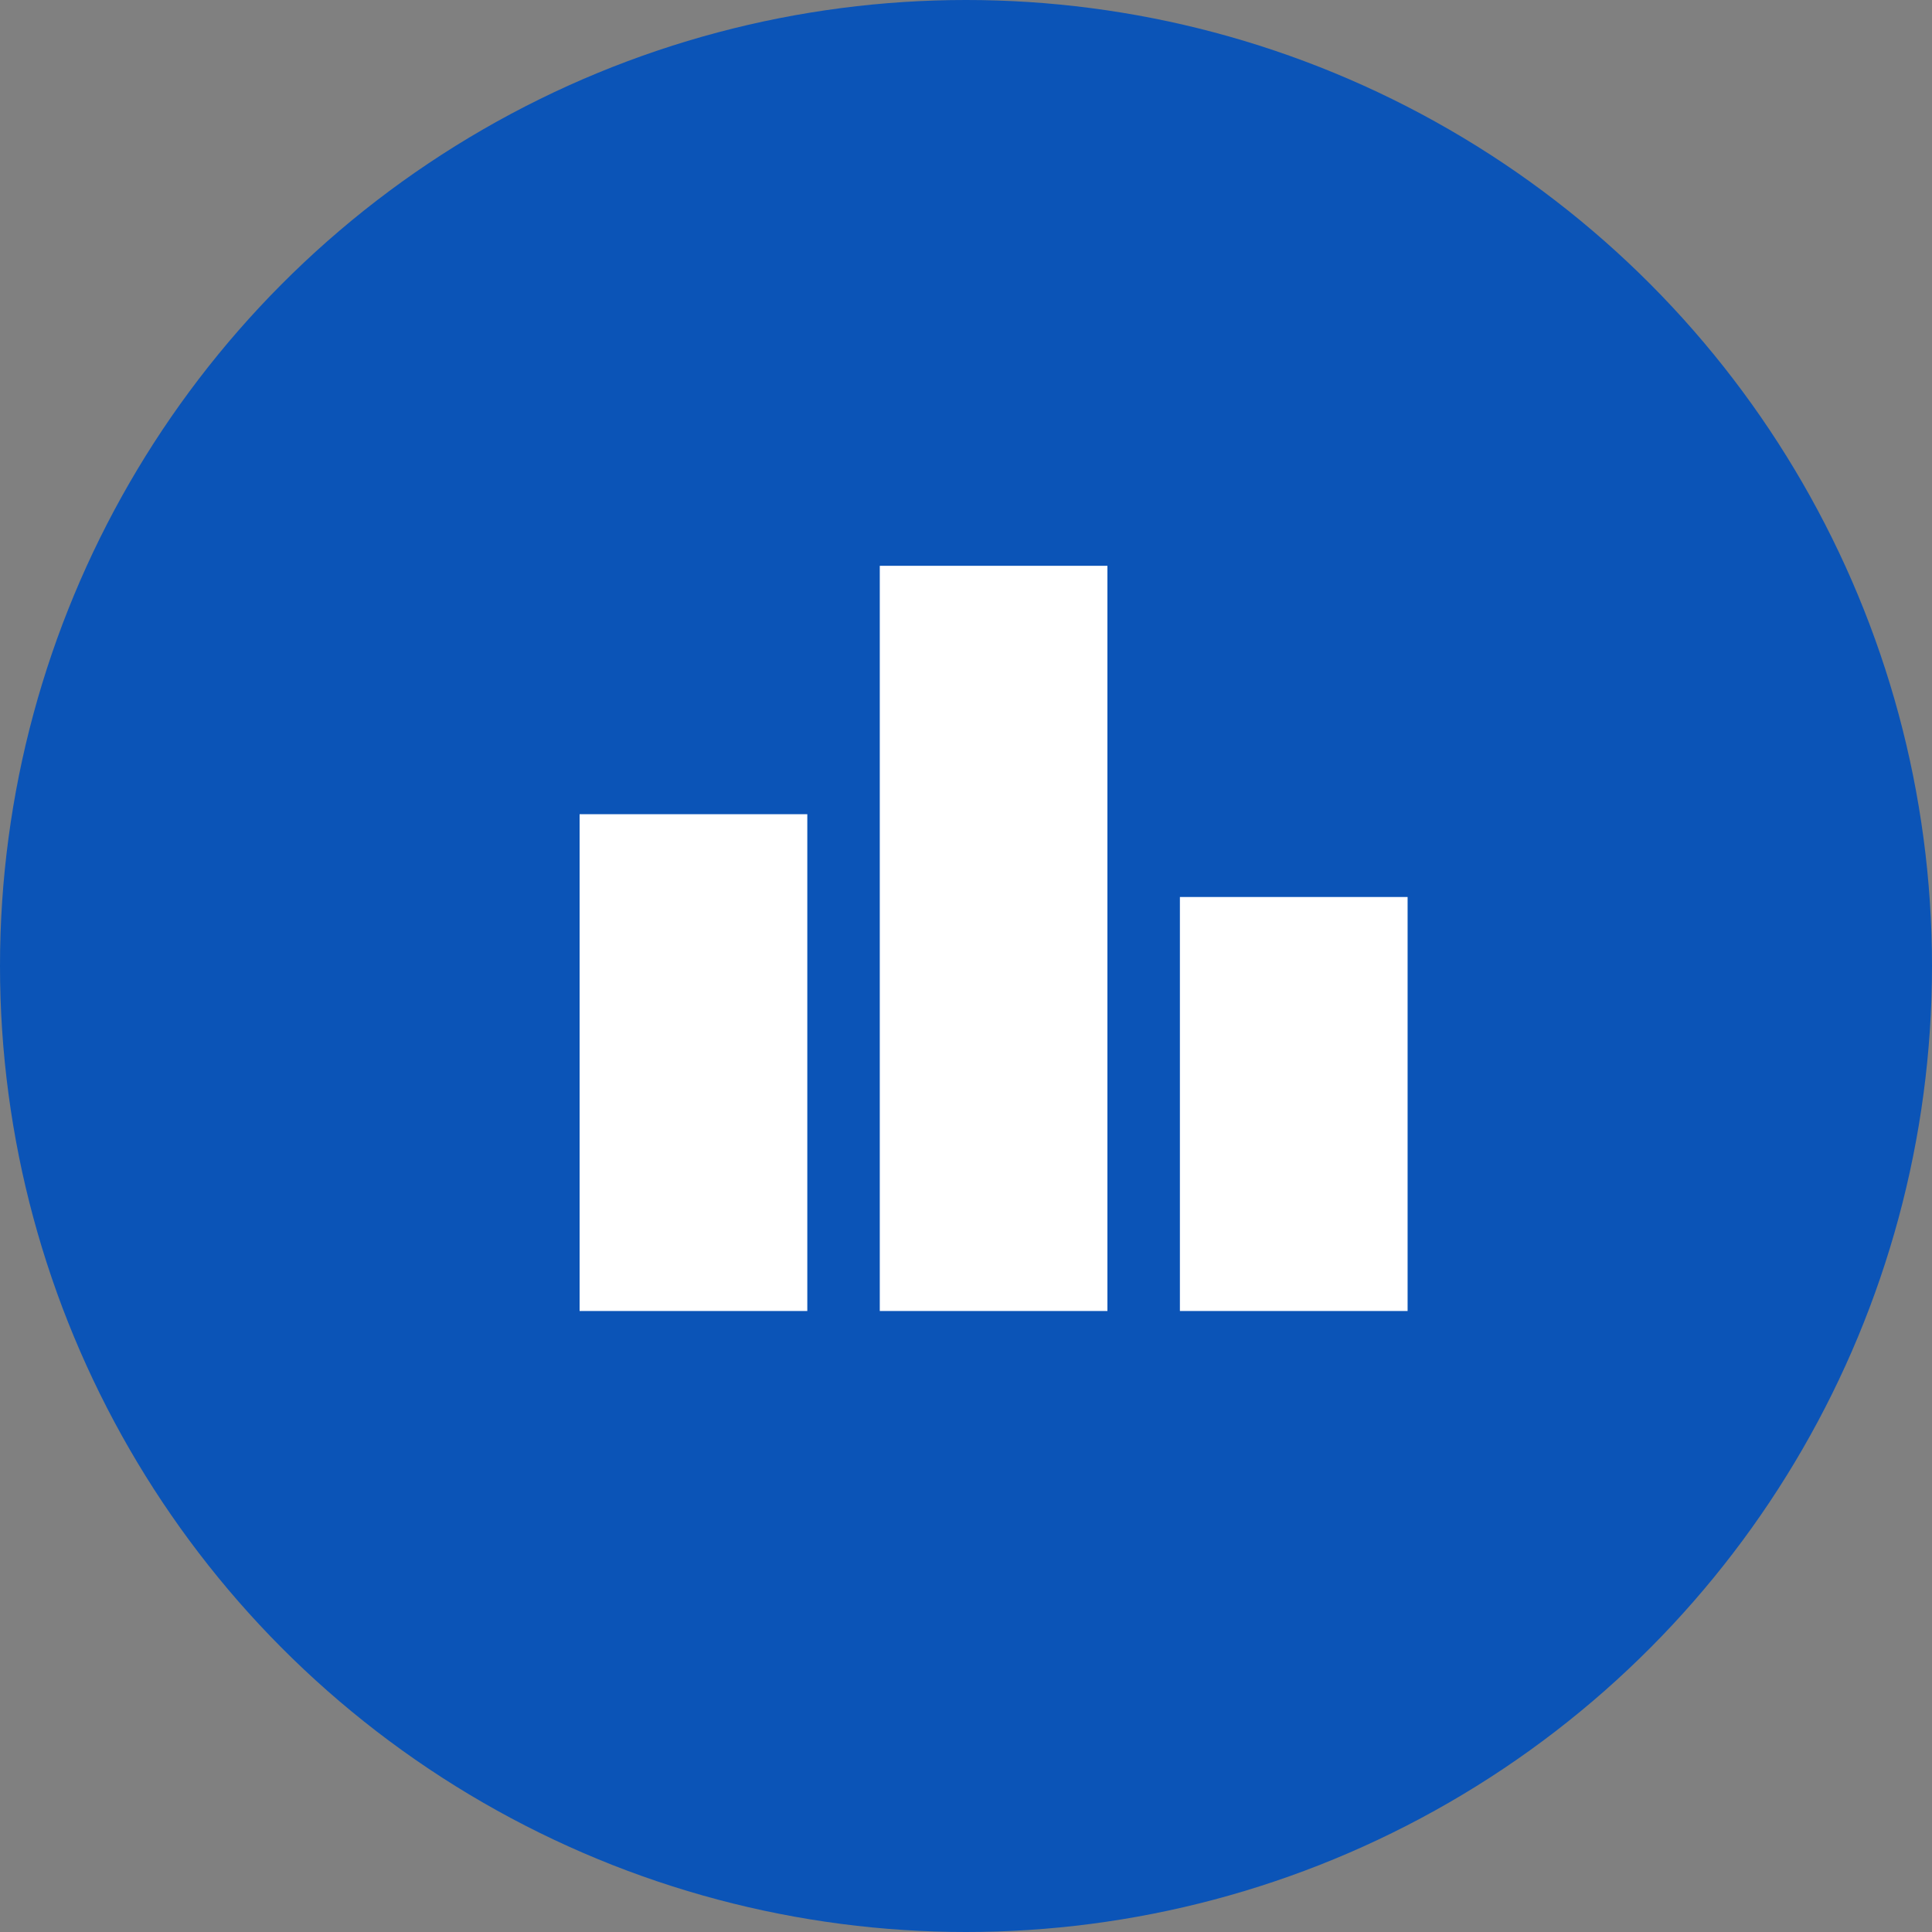
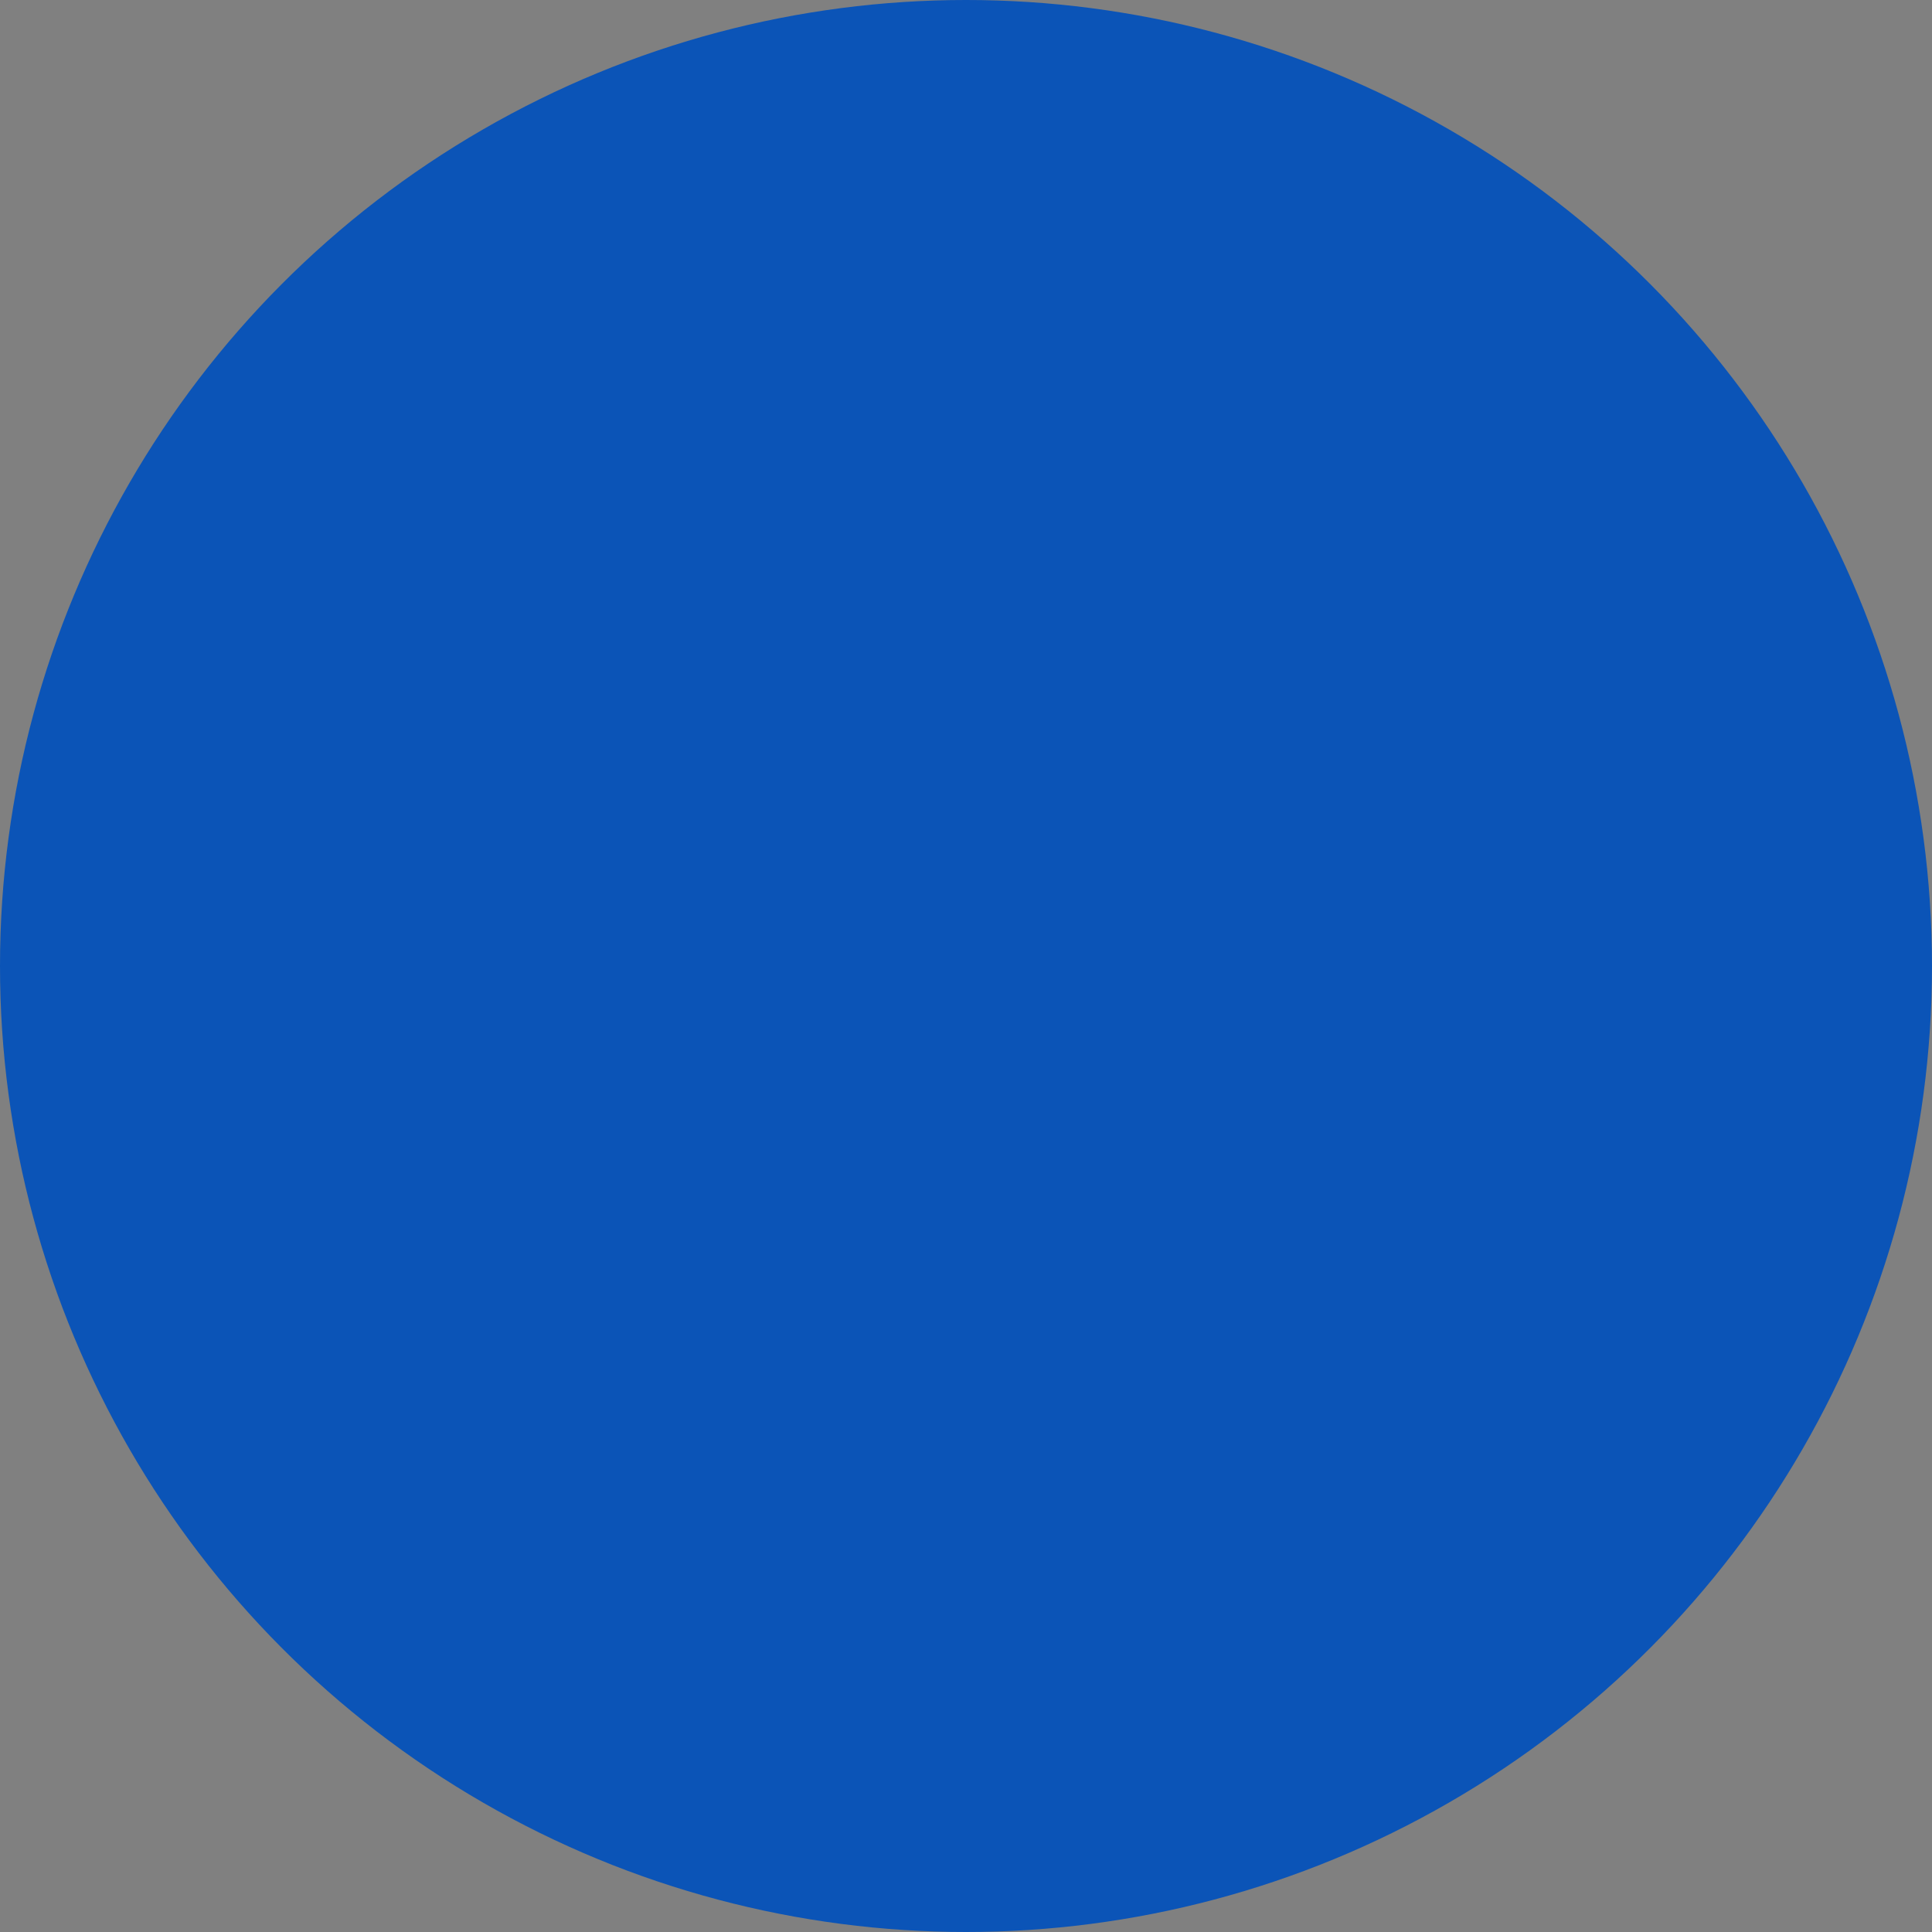
<svg xmlns="http://www.w3.org/2000/svg" width="35" height="35" viewBox="0 0 35 35" fill="none">
  <rect x="0" y="0" width="35" height="35" fill="#808080" stroke="none" />
  <circle cx="17.5" cy="17.5" r="17.5" fill="#0B54B7" />
-   <path d="M10.5 23.75V14.75H14.625V23.75H10.5ZM15.938 23.75V10.25H20.062V23.75H15.938ZM21.375 23.75V16.25H25.5V23.75H21.375Z" fill="white" />
</svg>